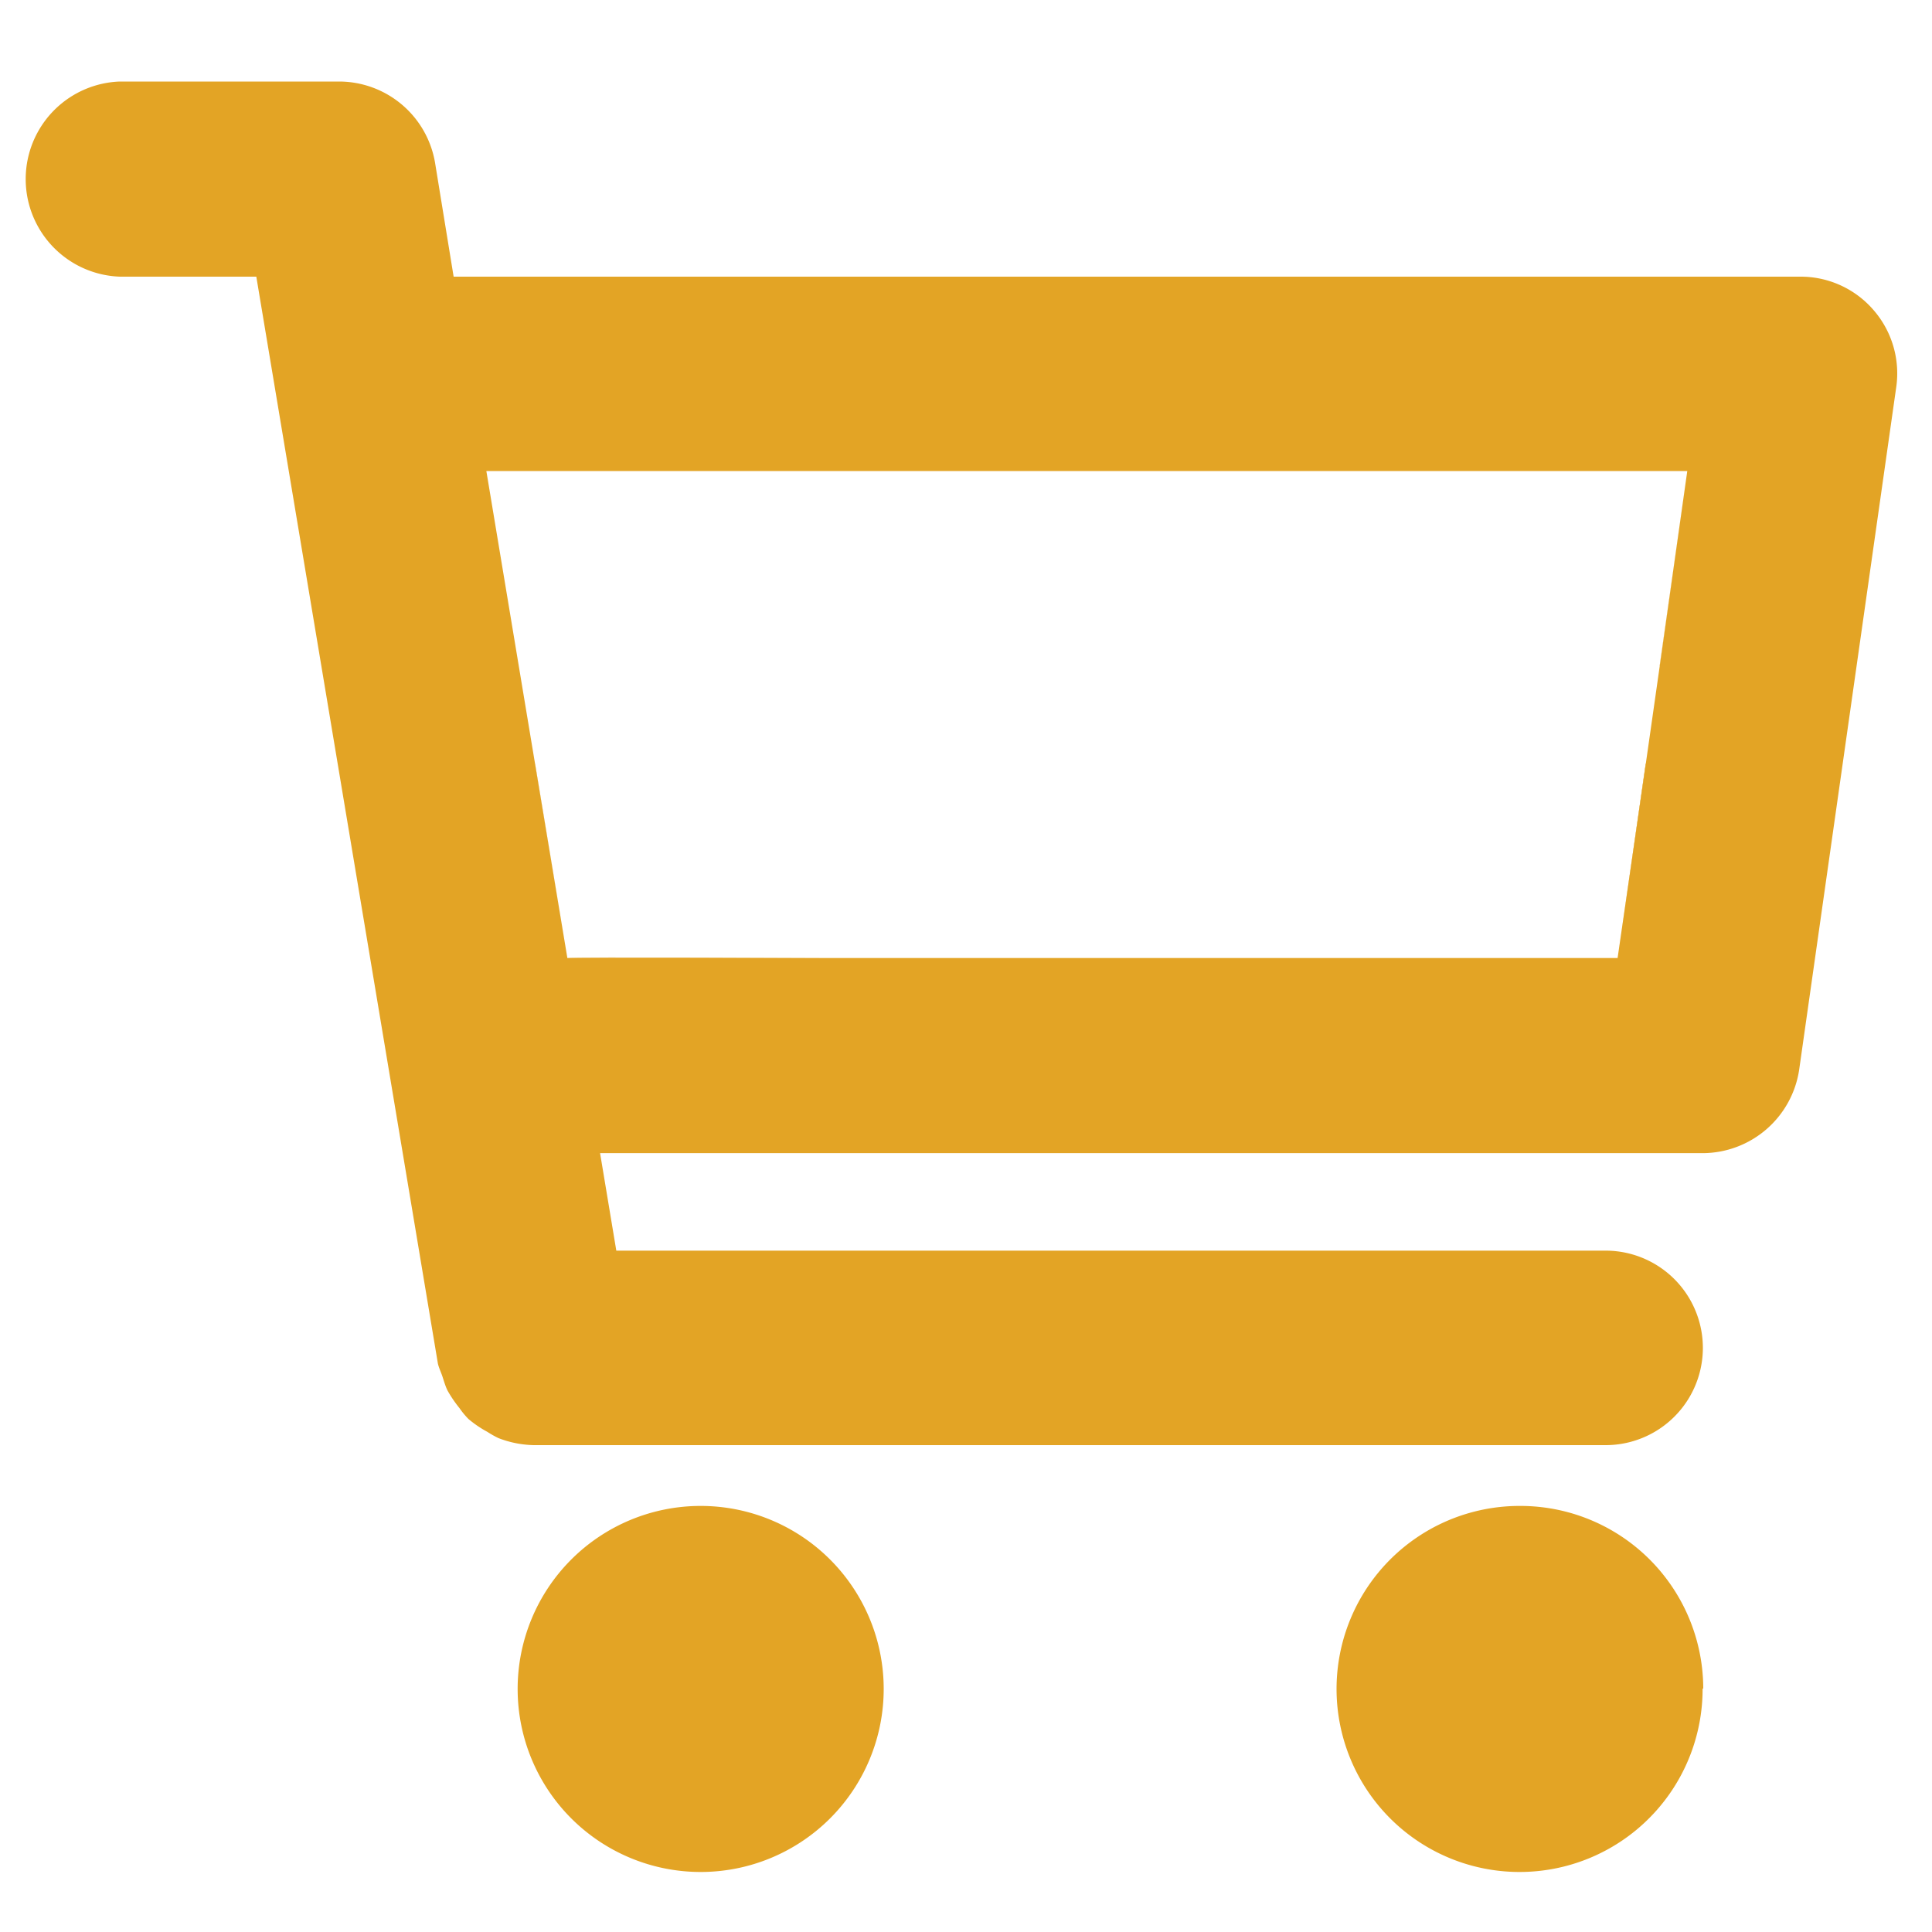
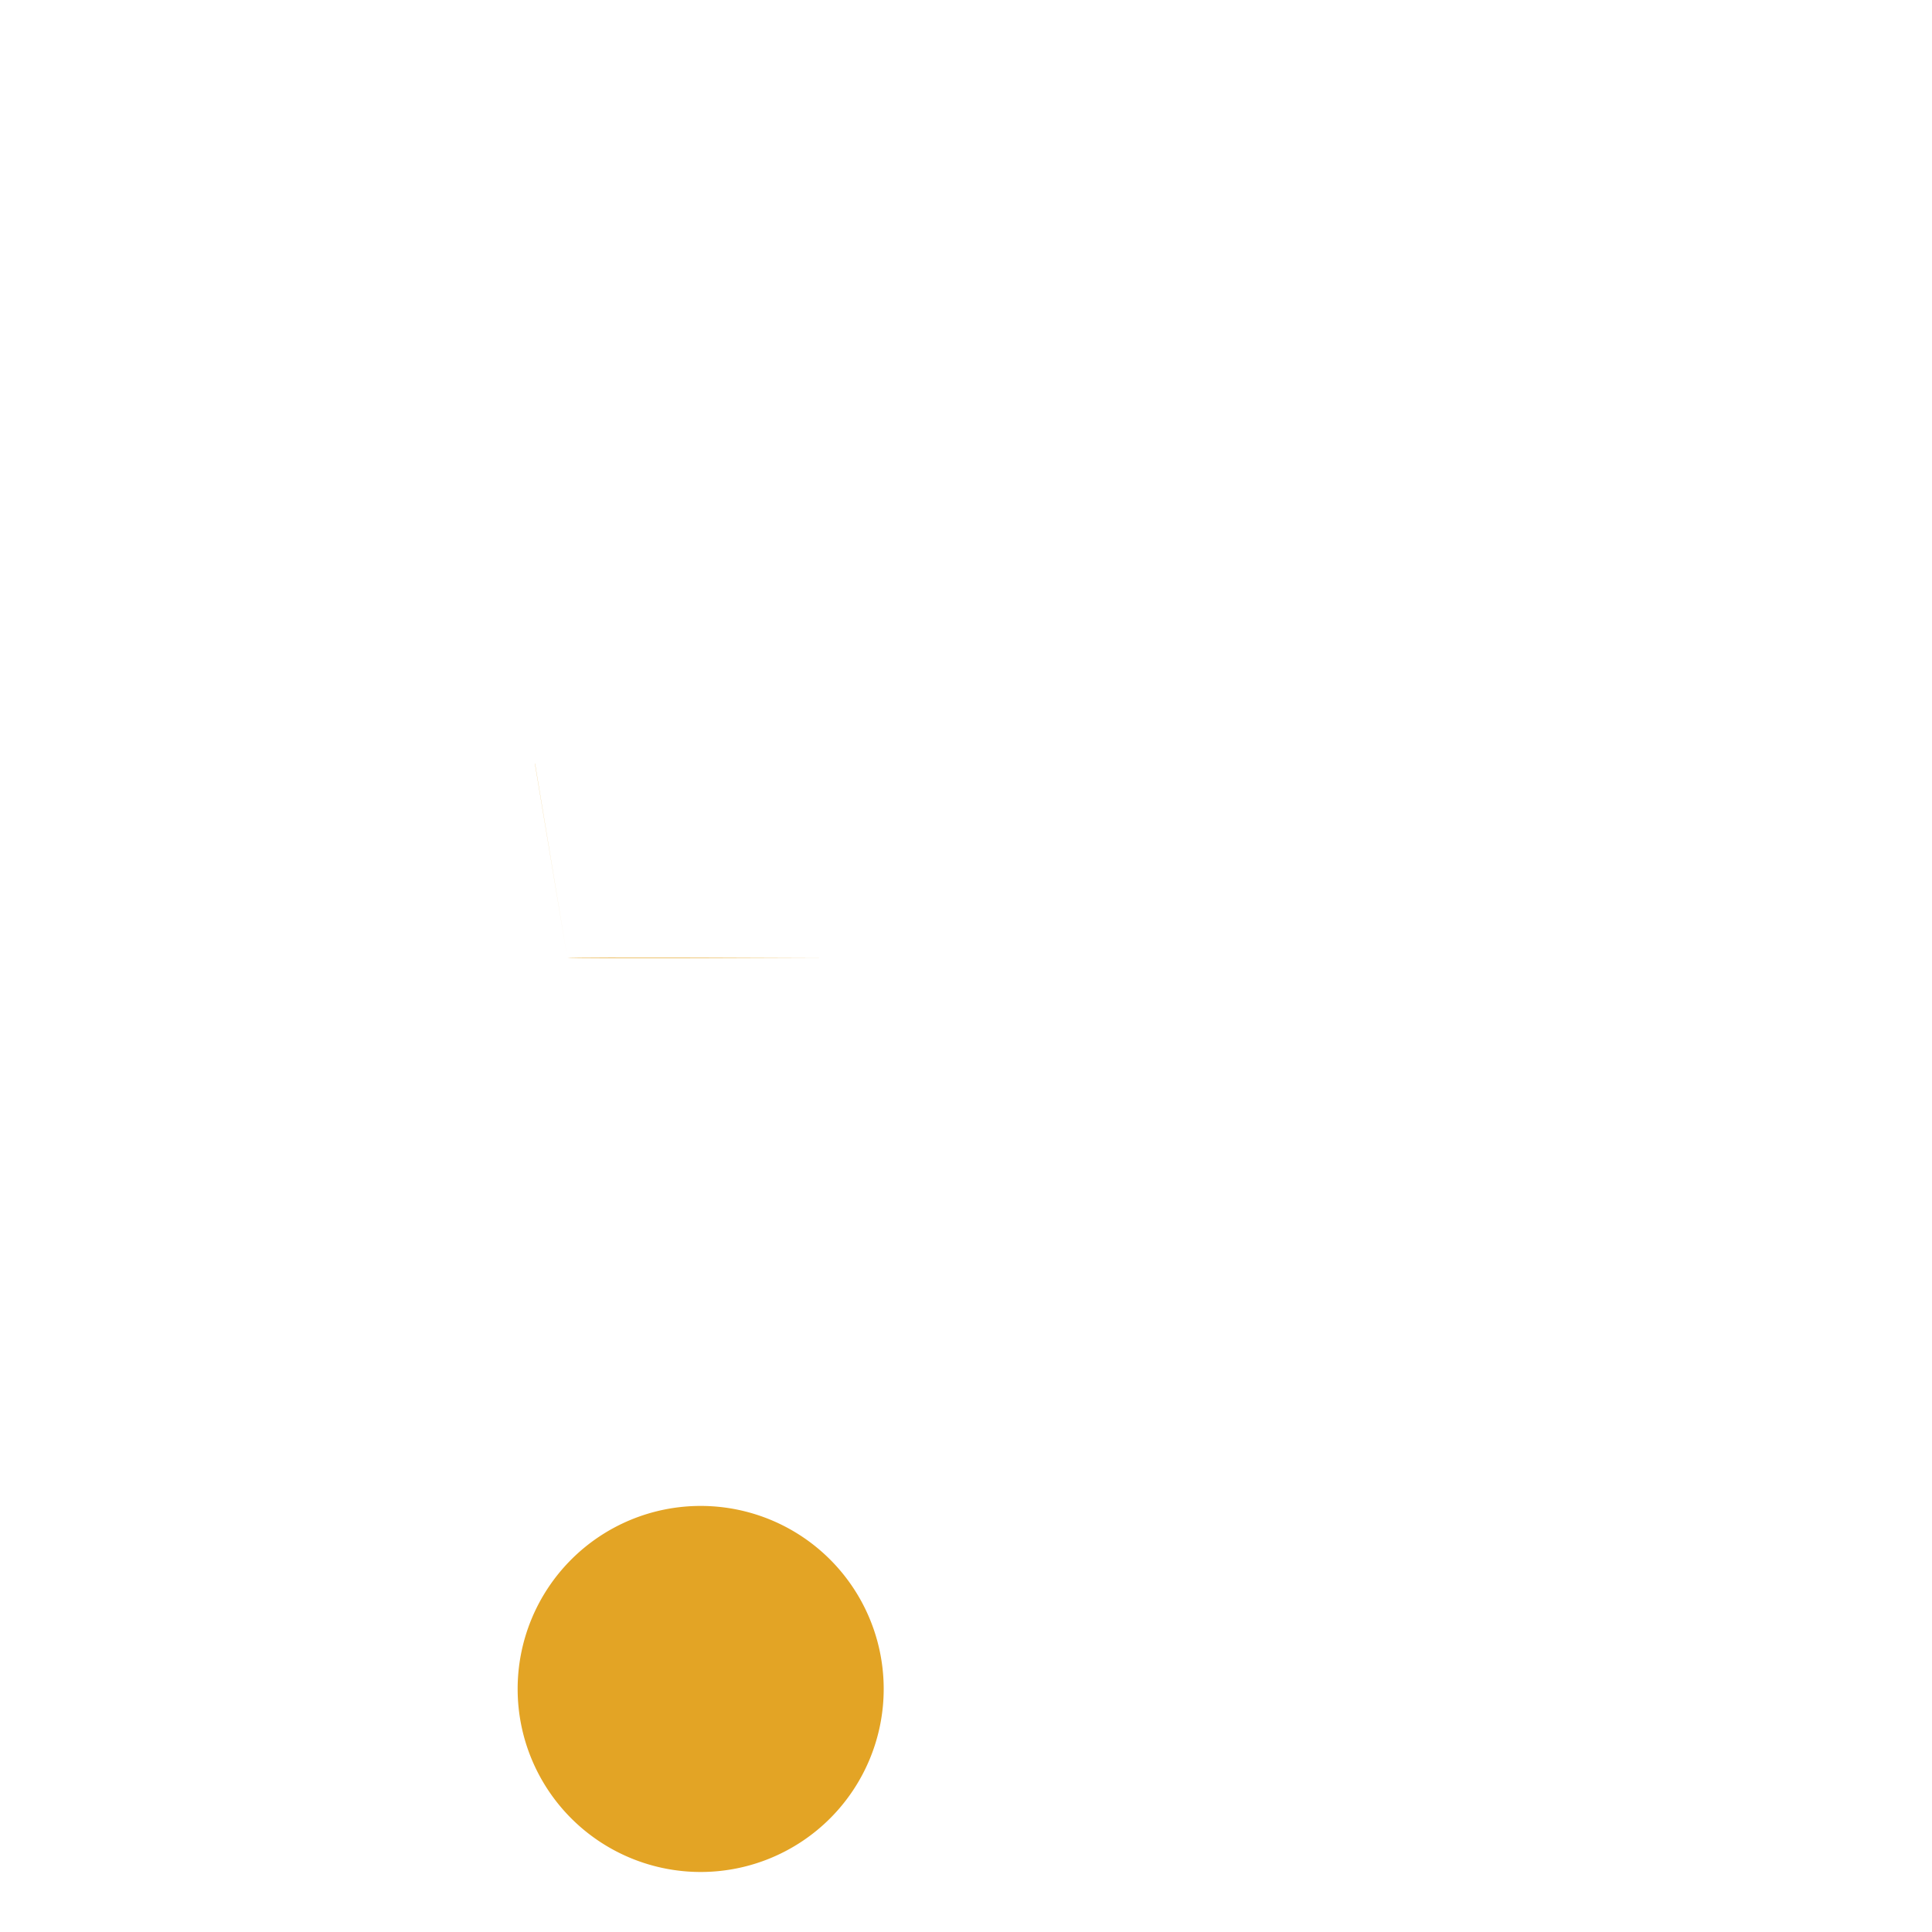
<svg xmlns="http://www.w3.org/2000/svg" id="Capa_1" data-name="Capa 1" viewBox="0 0 150 150">
  <defs>
    <style>.cls-1{fill:#e3a425;}</style>
  </defs>
  <title>Mesa de trabajo 1 copy 4</title>
-   <polygon class="cls-1" points="127.8 59.29 127.77 59.29 125.61 74.39 127.8 59.29" />
  <path class="cls-1" d="M44.05,74.38H64.14C63.73,74.38,44.42,74.28,44.05,74.38Z" />
-   <polygon class="cls-1" points="128.86 51.72 131.01 36.57 128.85 51.72 128.86 51.72" />
  <polygon class="cls-1" points="41.53 59.29 44.05 74.39 41.54 59.29 41.53 59.29" />
-   <path class="cls-1" d="M145.45,24.06a7.47,7.47,0,0,0-5.69-2.58H35.22l-1.44-8.83a7.57,7.57,0,0,0-7.45-6.32H9.3a7.58,7.58,0,0,0,0,15.15H19.9L34,105.88c.08.33.23.64.33.93s.23.77.41,1.14a9.68,9.68,0,0,0,.93,1.37,6.32,6.32,0,0,0,.7.85,8.66,8.66,0,0,0,1.47,1,7.78,7.78,0,0,0,.85.48,8,8,0,0,0,2.77.55h83.2a7.55,7.55,0,1,0,0-15.1H47.85l-1.26-7.57h85.6a7.6,7.6,0,0,0,7.5-6.5l7.53-52.95A7.49,7.49,0,0,0,145.45,24.06ZM128.86,51.72h0l-1.08,7.57h0l-2.19,15.09H44.05L41.54,59.29h0L37.76,36.57H131Z" />
  <path class="cls-1" d="M68.61,131.1a14.21,14.21,0,1,1-14.24-14.18A14.21,14.21,0,0,1,68.61,131.1Zm0,0" />
-   <path class="cls-1" d="M132.19,131.1A14.21,14.21,0,1,1,118,116.92a14.2,14.2,0,0,1,14.24,14.18Zm0,0" />
</svg>